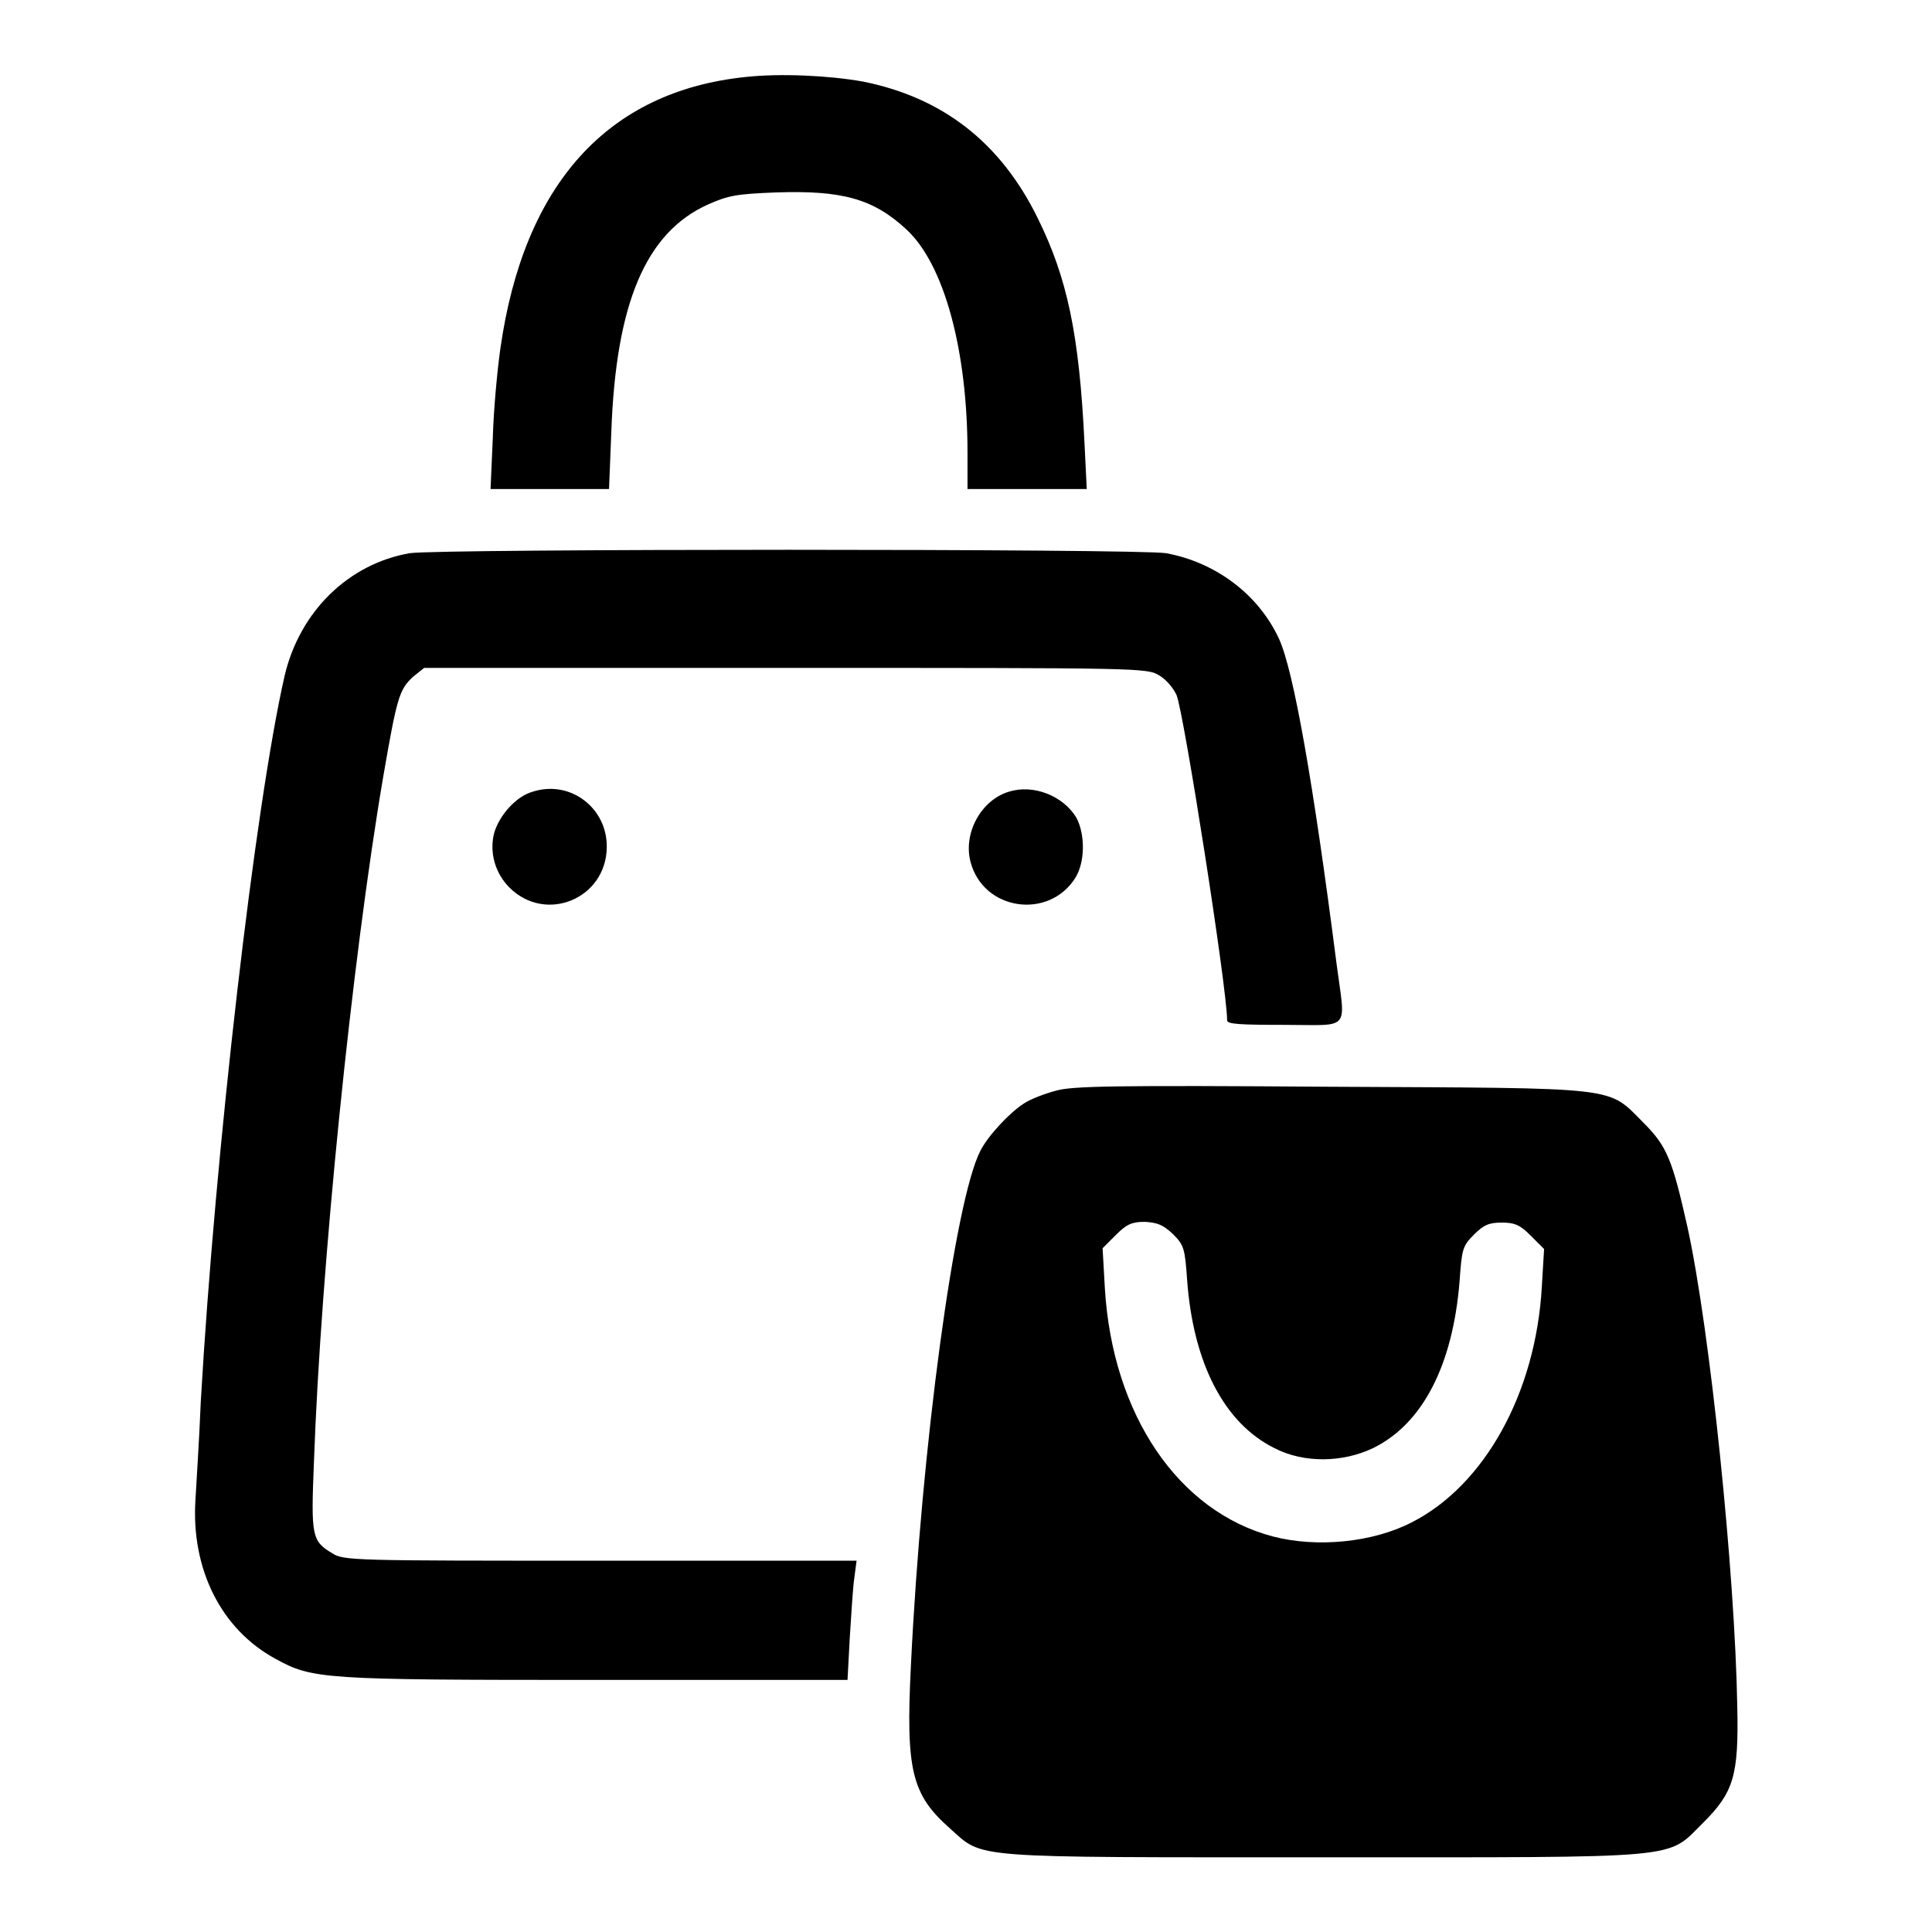
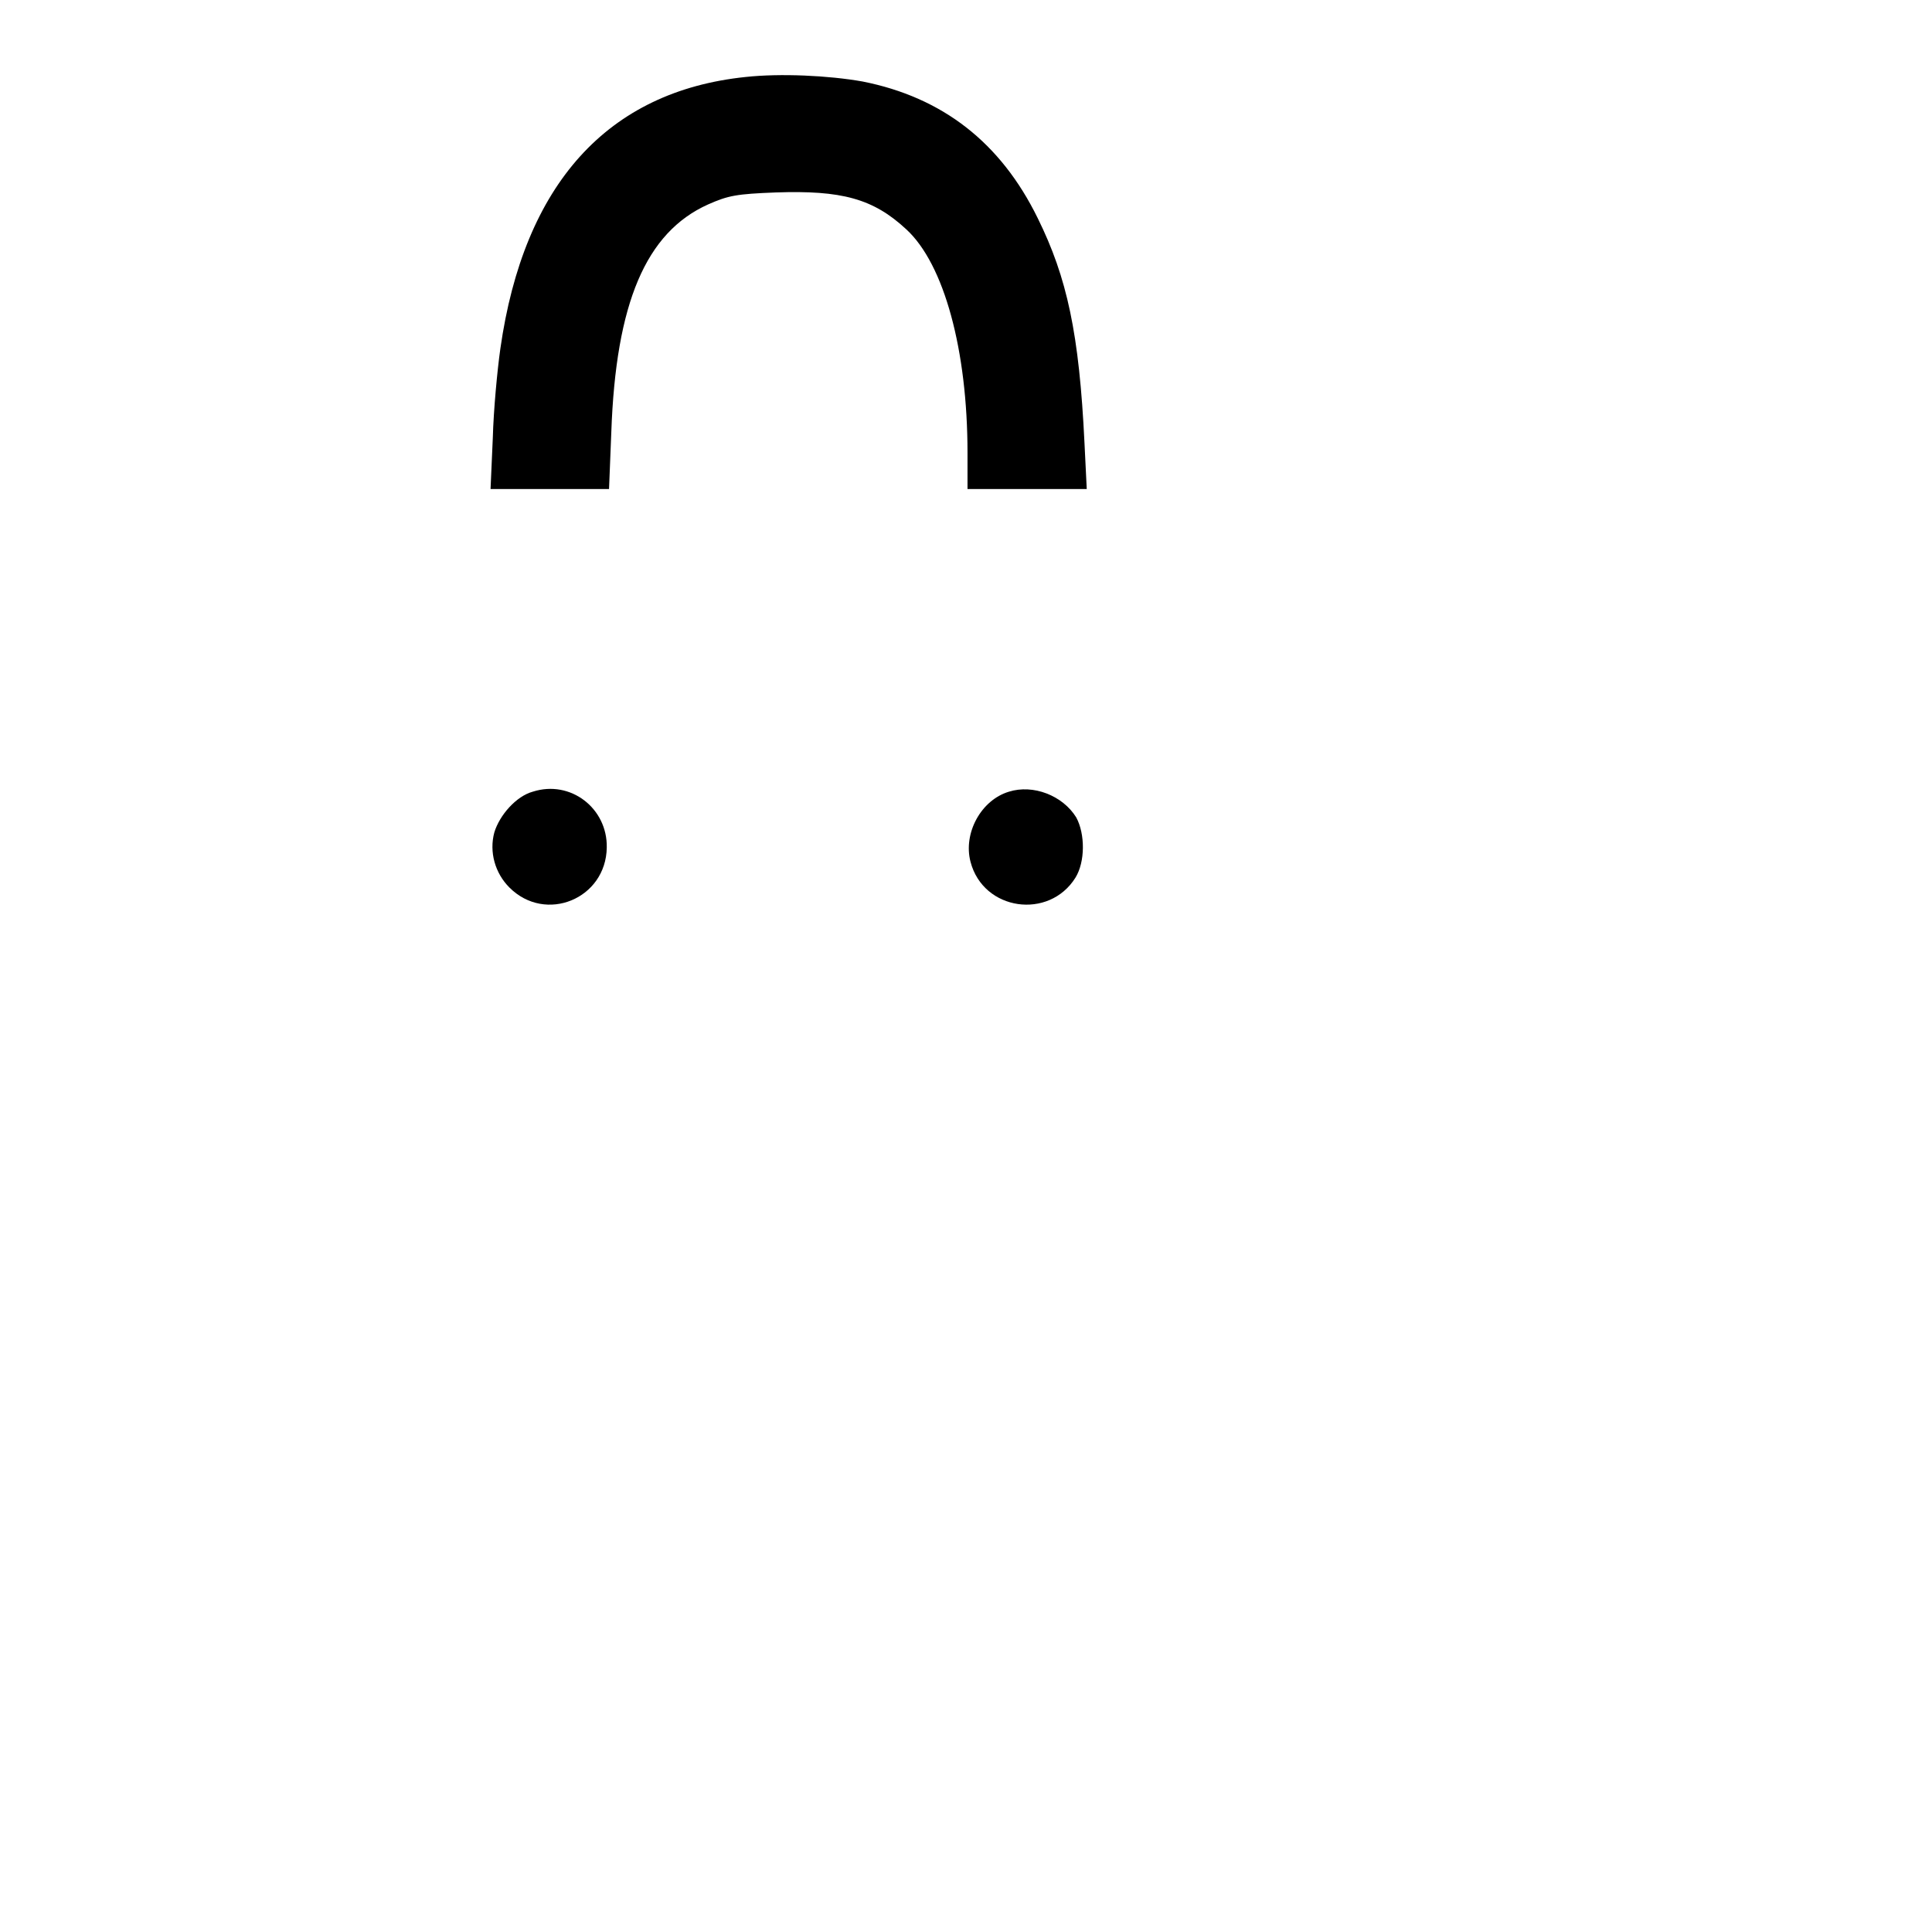
<svg xmlns="http://www.w3.org/2000/svg" version="1.1" x="0px" y="0px" viewBox="0 0 256 256" enable-background="new 0 0 256 256" xml:space="preserve">
  <g>
    <g>
      <g>
        <path fill="#000000" d="M98.8,10.2c-18.3,1.9-29.4,14.2-32.5,36c-0.4,2.8-0.9,8.1-1,11.8l-0.3,6.8h7.9h7.8l0.3-7.5c0.6-17.2,4.6-26.5,12.8-30.2c2.7-1.2,3.8-1.4,9-1.6c8.7-0.3,12.9,0.8,17.3,4.9c5,4.6,8.1,16,8.1,29.6v4.8h7.9h7.9l-0.3-6.1c-0.7-14.5-2.3-21.9-6.2-29.8c-4.9-10-12.6-16-23.2-18.1C109.8,10,103.4,9.7,98.8,10.2z" />
-         <path fill="#000000" d="M54.3,73.3c-8.1,1.4-14.6,7.7-16.6,16.3c-3.9,17.1-9.2,63-11.1,96.2c-0.2,5.1-0.6,10.9-0.7,12.9c-0.6,9.2,3.4,17.2,10.6,21.1c4.9,2.7,6.2,2.8,42.4,2.8h33.4l0.3-5.6c0.2-3,0.4-6.6,0.6-7.9l0.3-2.3h-34c-32.7,0-34,0-35.5-1c-2.7-1.6-2.8-2.3-2.4-12.1c0.9-25.6,5-66.3,9.2-90.9c1.8-10.4,2.1-11.4,3.9-13.1l1.5-1.2h47.9c47.2,0,47.9,0,49.5,1c0.9,0.5,1.9,1.7,2.3,2.6c1,2.5,6.7,38.9,6.7,43.1c0,0.5,1.6,0.6,7.6,0.6c8.9,0,8.1,1,6.9-8.1c-3.1-24.2-5.7-38.8-7.6-43c-2.7-5.9-8.4-10.2-15-11.4C150.9,72.7,58.2,72.7,54.3,73.3z" />
        <path fill="#000000" d="M70.6,104.9c-2.2,0.6-4.4,3.1-5.1,5.4c-0.7,2.6,0.1,5.4,2,7.3c4.8,4.8,12.8,1.5,12.9-5.3C80.5,107.1,75.6,103.3,70.6,104.9z" />
        <path fill="#000000" d="M133.7,104.9c-3.7,1.1-6.1,5.5-5.1,9.3c1.7,6.5,10.4,7.7,13.9,2.1c1.3-2.1,1.3-5.8,0.1-8C140.8,105.4,136.9,103.9,133.7,104.9z" />
-         <path fill="#000000" d="M140,144.5c-1.5,0.4-3.4,1.1-4.3,1.7c-1.9,1.2-4.8,4.3-5.8,6.3c-3.4,6.6-7.8,39.2-9.2,68.2c-0.7,13.9,0.1,17.1,5.2,21.6c4.5,4,2,3.8,49.5,3.8c48.6,0,45.3,0.3,50.3-4.6c4-4,4.7-6.2,4.5-15.3c-0.3-17.8-3.6-49.9-6.6-63.6c-2-8.9-2.7-10.7-5.8-13.8c-4.9-4.9-2.6-4.6-41.5-4.8C147.9,143.8,142.2,143.9,140,144.5z M155.4,163.5c1.5,1.5,1.6,1.9,1.9,6.1c0.8,11,4.9,19,11.6,22.3c3.9,2,9,1.9,13,0c6.6-3.2,10.6-11,11.5-22.1c0.3-4.3,0.4-4.7,1.9-6.2c1.3-1.3,2-1.6,3.7-1.6c1.7,0,2.4,0.3,3.8,1.7l1.8,1.8l-0.3,5c-0.8,14.1-7.6,26.3-17.2,31.2c-5.2,2.7-12.6,3.4-18.4,1.9c-12.6-3.3-21.3-16.2-22.3-32.9l-0.3-5.3l1.8-1.8c1.4-1.4,2.1-1.7,3.8-1.7C153.4,162,154.1,162.3,155.4,163.5z" />
      </g>
    </g>
  </g>
</svg>